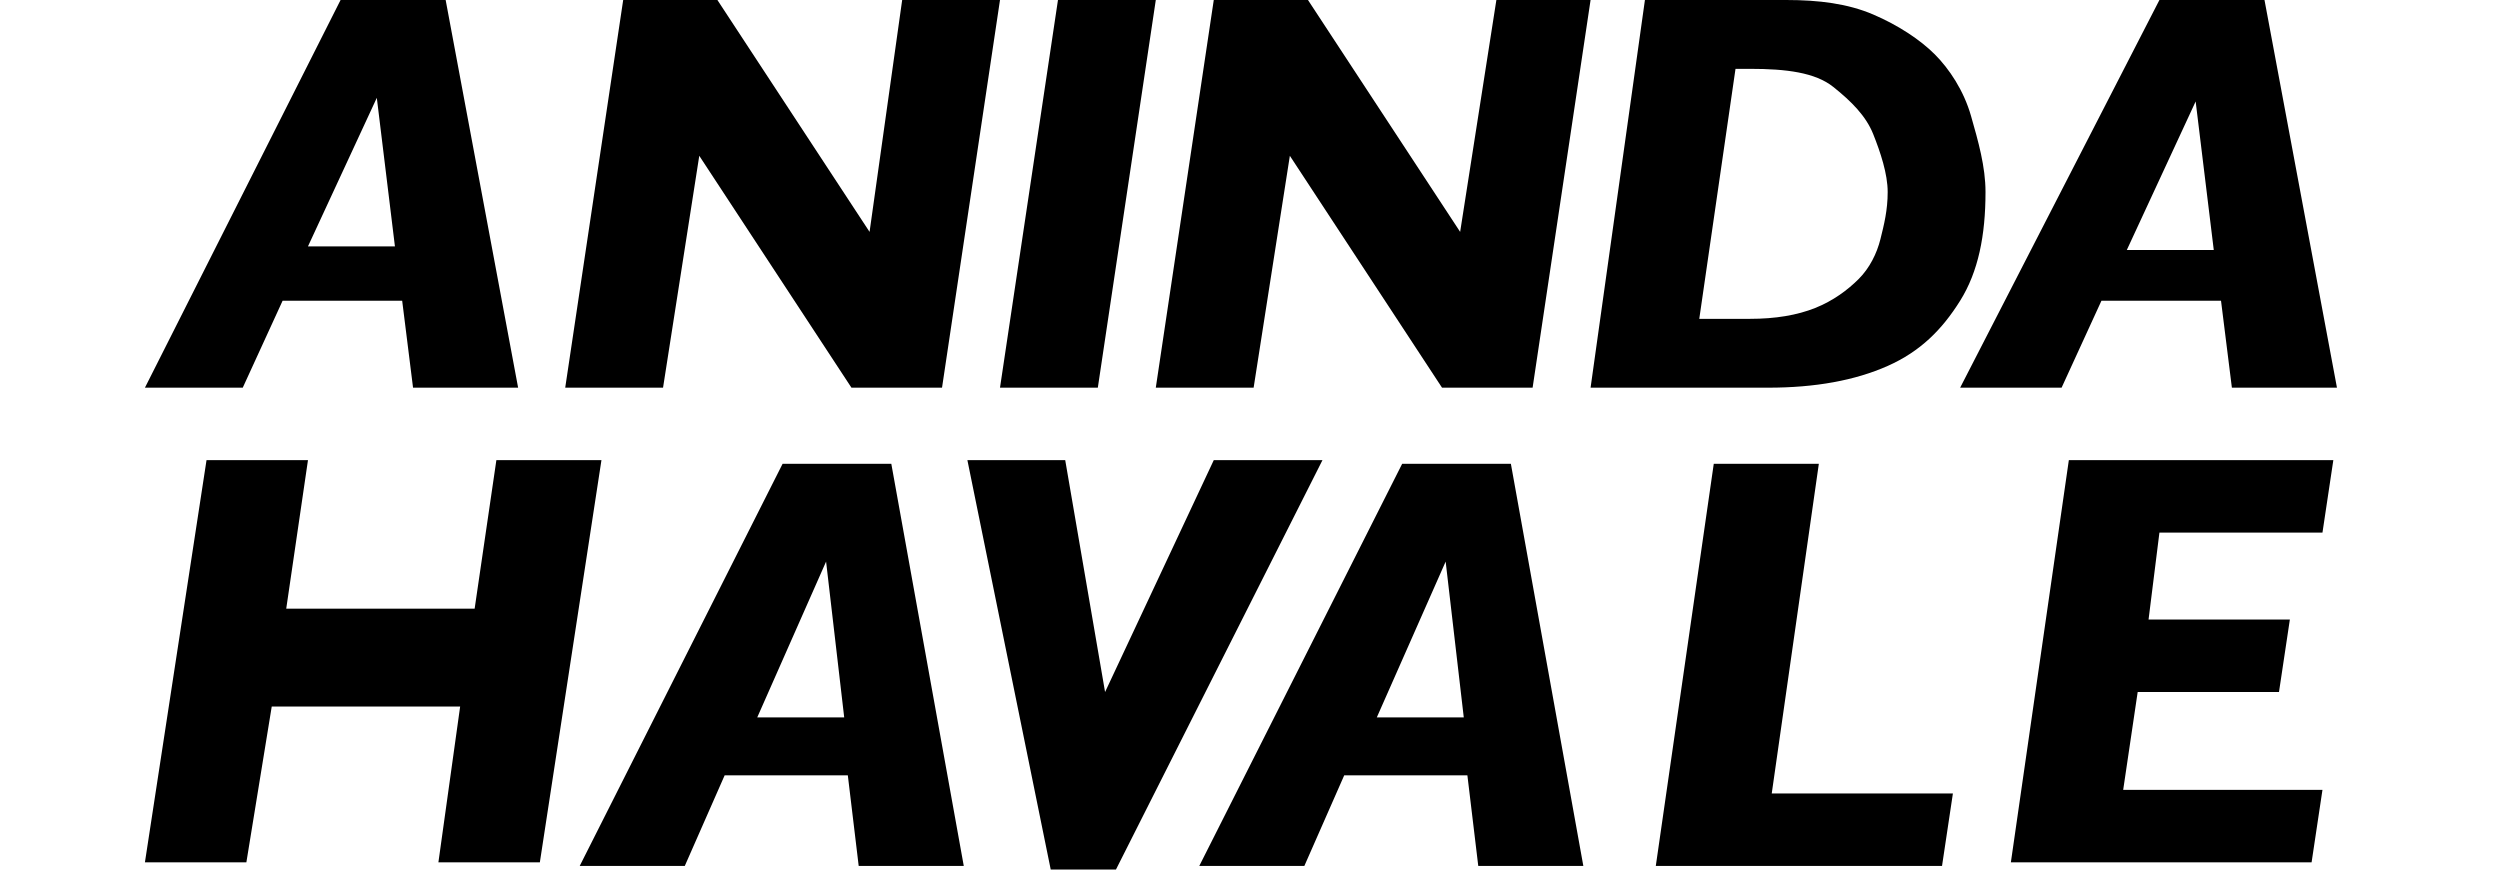
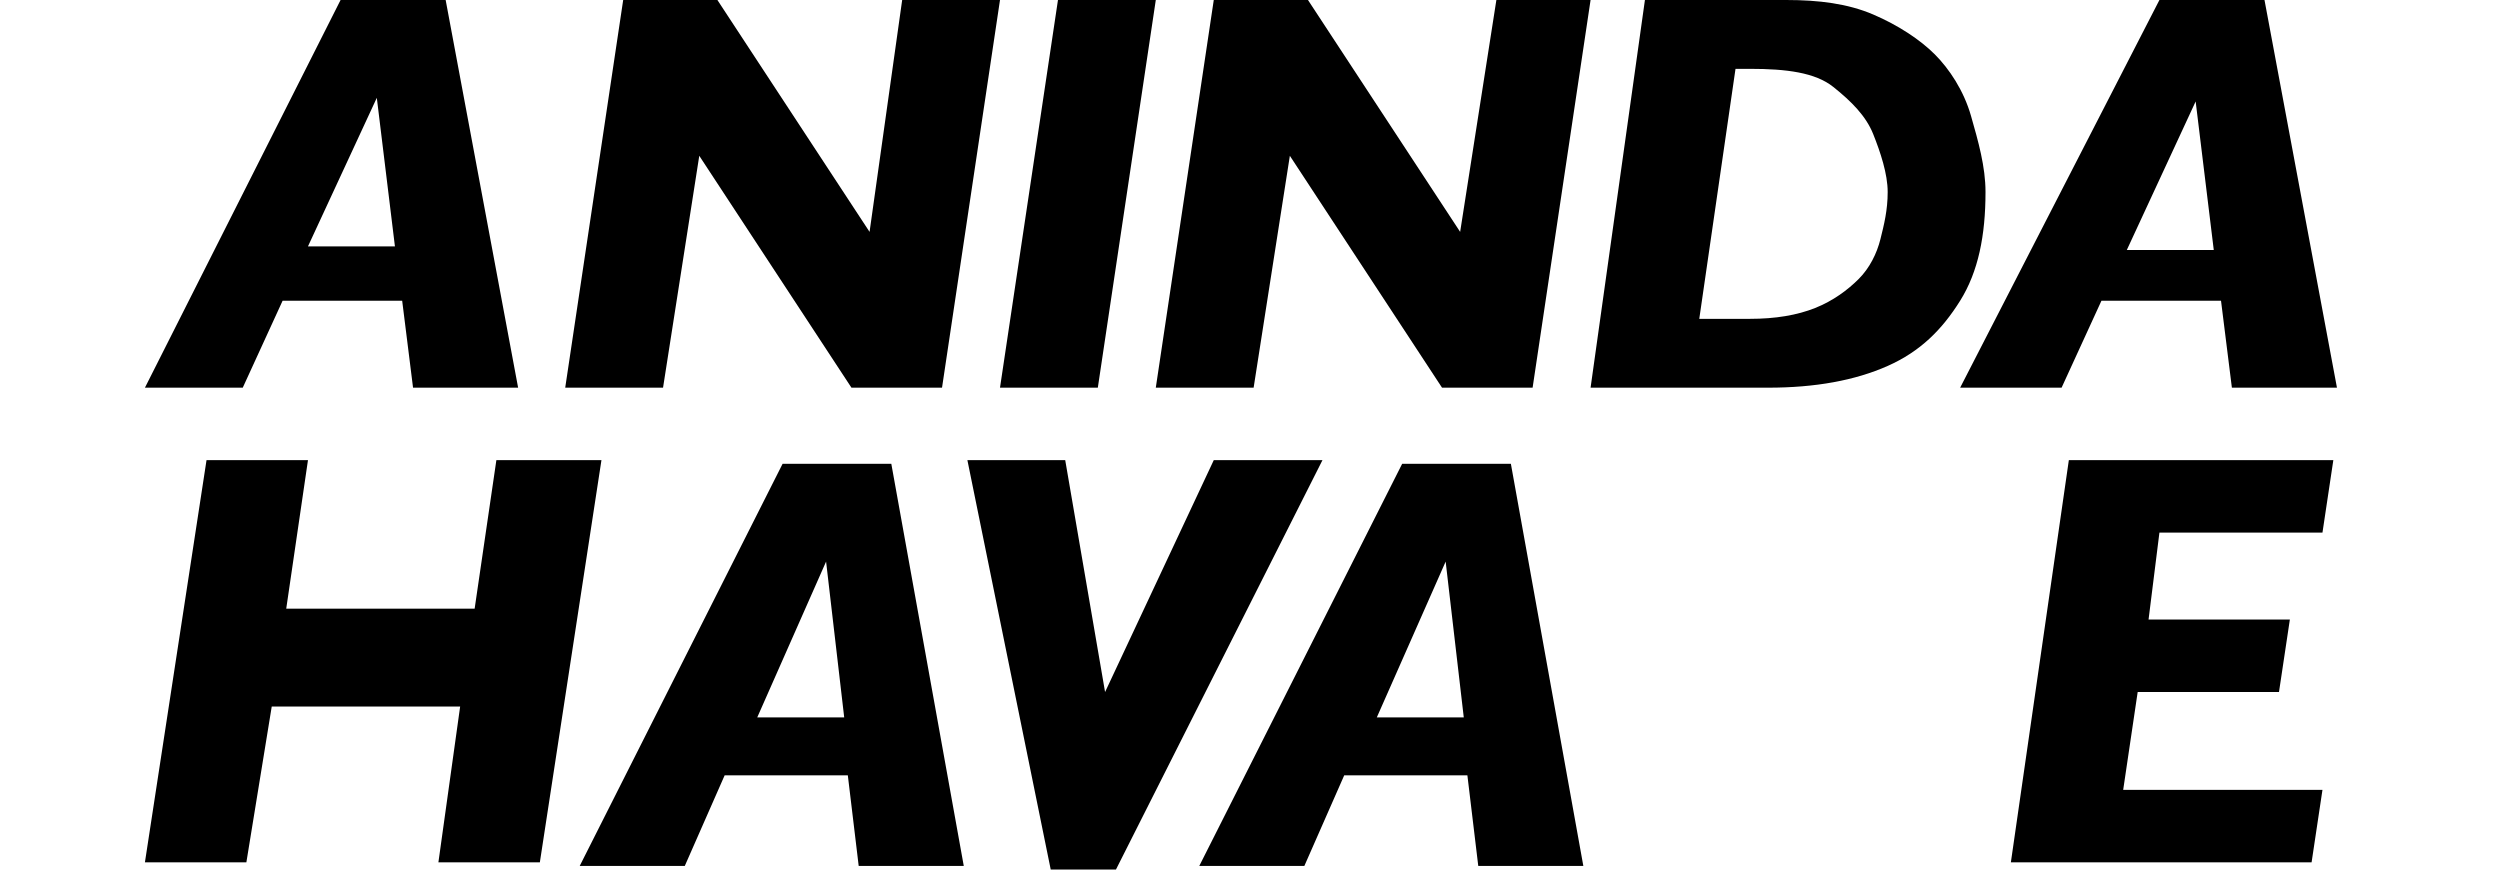
<svg xmlns="http://www.w3.org/2000/svg" width="69" height="24" viewBox="0 0 69 24" fill="none">
  <path d="M14.2 10.7H11.4L11.1 8.3H7.8L6.7 10.7H4L9.4 0H12.3L14.3 10.7H14.2ZM10.9 6.8L10.4 2.7L8.5 6.8H10.9Z" fill="black" />
  <path d="M27.6 0L26 10.7H23.5L19.3 4.3L18.3 10.7H15.6L17.2 0H19.8L24 6.4L24.9 0H27.6Z" fill="black" />
  <path d="M31.9 0L30.3 10.7H27.6L29.2 0H31.9Z" fill="black" />
  <path d="M43.9 0L42.3 10.7H39.8L35.6 4.3L34.6 10.7H31.9L33.5 0H36.1L40.3 6.4L41.3 0H44H43.9Z" fill="black" />
  <path d="M54.8 5.3C54.8 6.5 54.6 7.5 54.1 8.3C53.6 9.1 53 9.7 52.1 10.1C51.2 10.5 50.1 10.7 48.8 10.7H43.9L45.4 0H49.3C50.2 0 51 0.1 51.7 0.4C52.4 0.7 53 1.1 53.4 1.5C53.8 1.9 54.2 2.5 54.4 3.2C54.6 3.9 54.8 4.6 54.8 5.3ZM52.1 5.3C52.1 4.8 51.9 4.2 51.7 3.7C51.5 3.2 51.1 2.8 50.6 2.4C50.1 2 49.3 1.9 48.3 1.9H47.9L46.9 8.8H48.3C49 8.8 49.6 8.7 50.1 8.5C50.6 8.3 51 8 51.3 7.7C51.6 7.4 51.8 7 51.9 6.6C52 6.2 52.1 5.8 52.1 5.3Z" fill="black" />
  <path d="M64.4 10.7H61.6L61.3 8.3H58L56.9 10.7H54.1L59.6 0H62.5L64.5 10.7H64.4ZM61.1 6.9L60.6 2.8L58.7 6.9H61.1Z" fill="black" />
  <path d="M16.6 12.7L14.9 23.8H12.1L12.7 19.5H7.5L6.8 23.8H4L5.7 12.7H8.5L7.9 16.8H13.1L13.7 12.7H16.6Z" fill="black" />
  <path d="M26.7 23.9H23.7L23.4 21.4H20L18.9 23.9H16L21.6 12.8H24.6L26.6 23.9H26.7ZM23.3 19.8L22.8 15.5L20.9 19.8H23.4H23.3Z" fill="black" />
  <path d="M36.5 12.7L30.8 24H29L26.7 12.7H29.4L30.5 19.1L33.5 12.7H36.4H36.5Z" fill="black" />
  <path d="M43.8 23.9H40.8L40.5 21.4H37.1L36 23.9H33.1L38.7 12.8H41.7L43.7 23.9H43.8ZM40.4 19.8L39.9 15.5L38 19.8H40.5H40.4Z" fill="black" />
-   <path d="M53.9 21.9L53.6 23.9H45.7L47.3 12.8H50.2L48.9 21.9H54H53.9Z" fill="black" />
  <path d="M64.4 12.7L64.1 14.7H59.6L59.3 17.1H63.2L62.9 19.1H59L58.6 21.8H64.1L63.8 23.8H55.5L57.1 12.7H64.5H64.4Z" fill="black" />
</svg>